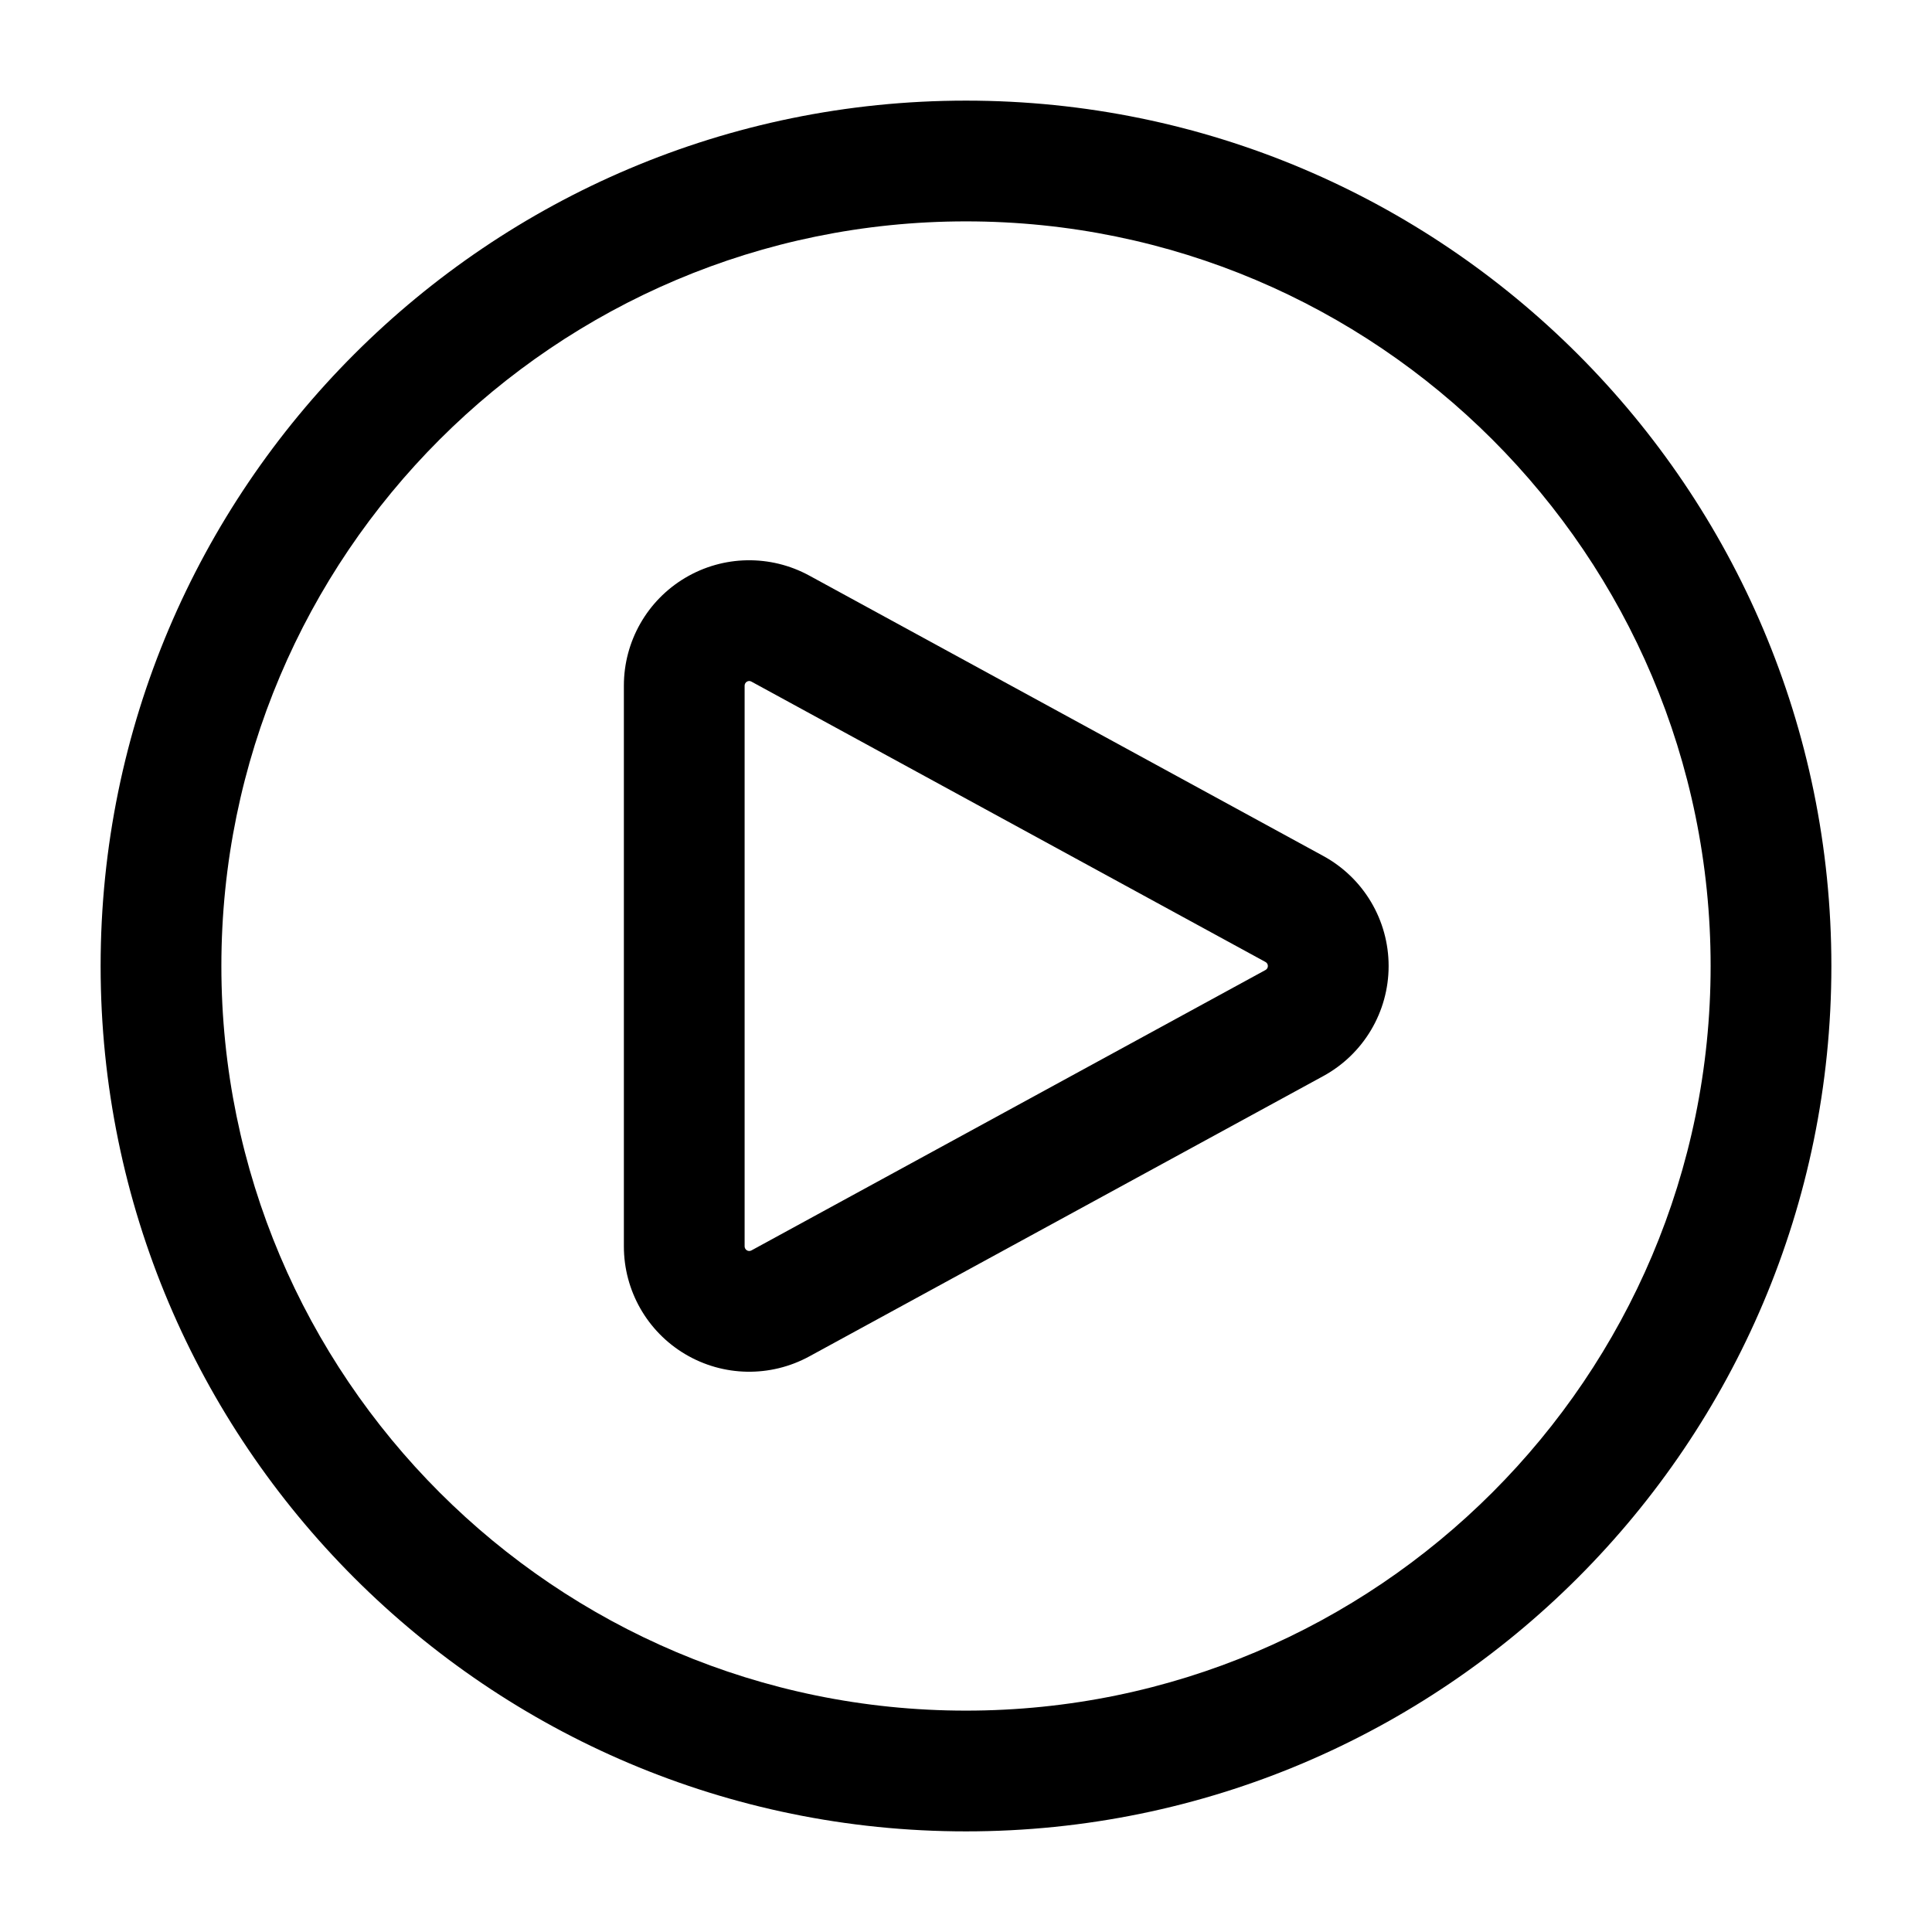
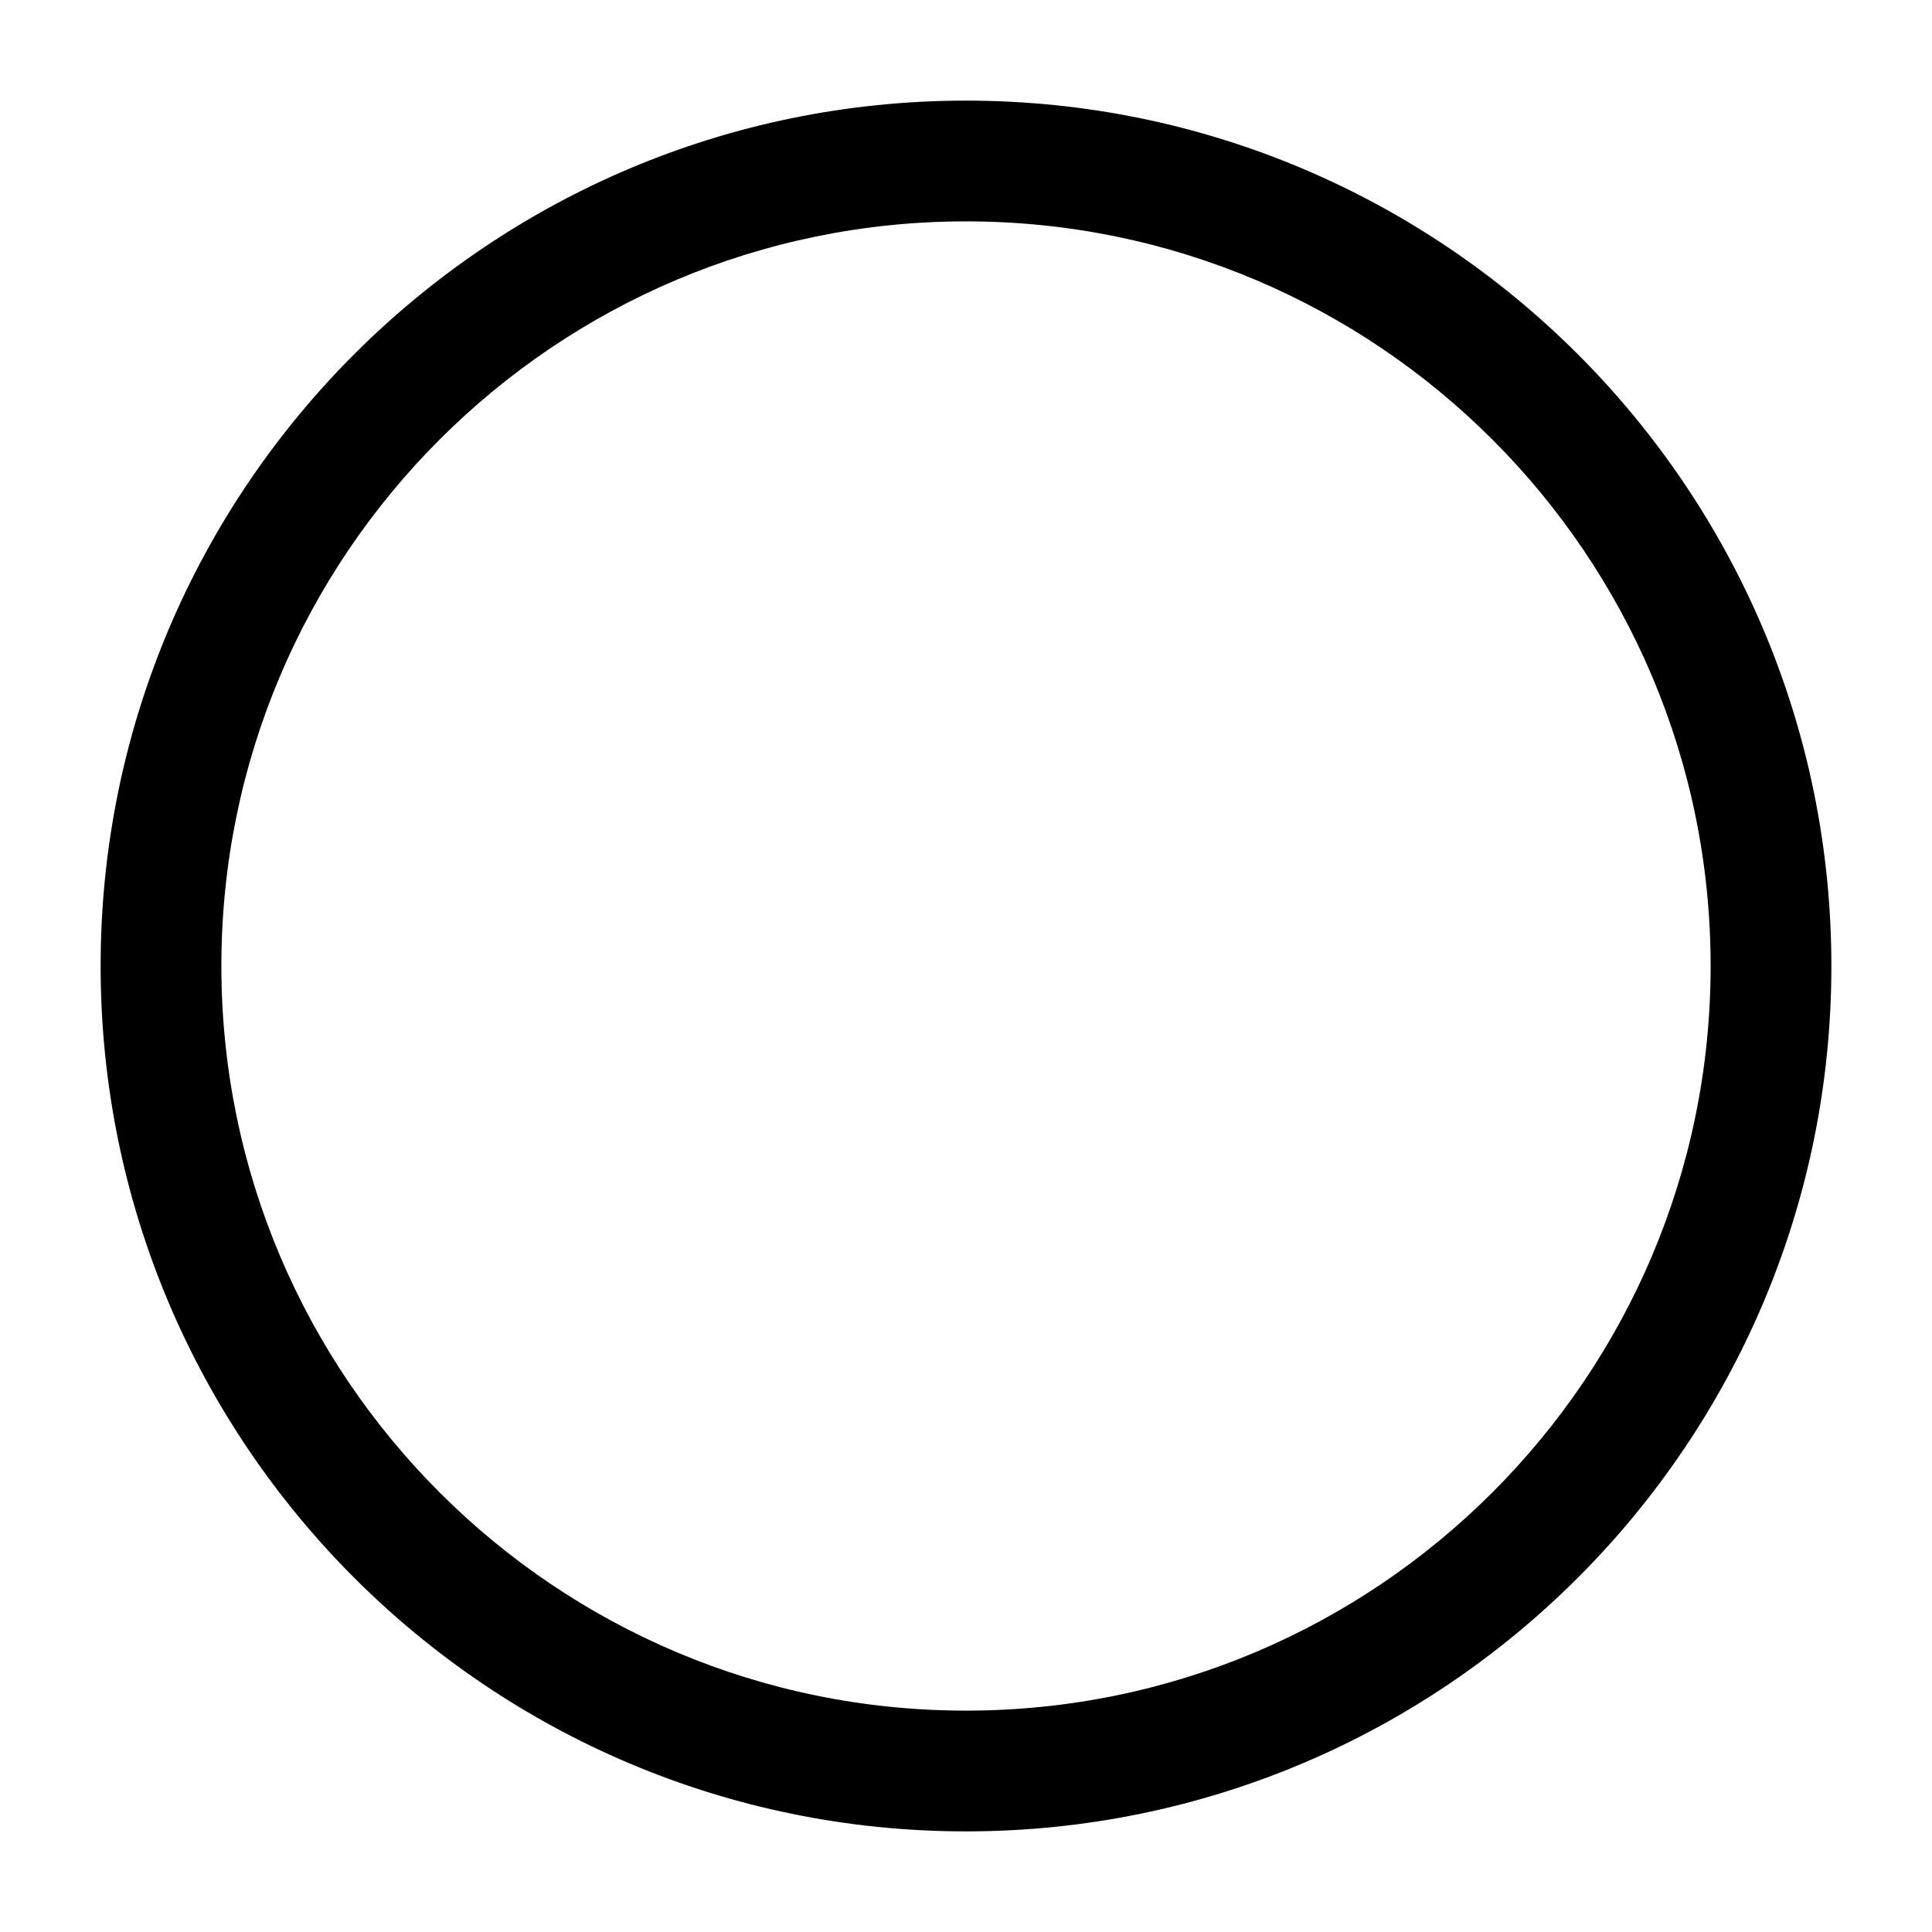
<svg xmlns="http://www.w3.org/2000/svg" width="24" height="24" viewBox="0 0 24 24" fill="none">
  <path fill-rule="evenodd" clip-rule="evenodd" d="M12 1.25C17.933 1.25 22.75 6.067 22.75 12C22.75 17.933 17.933 22.75 12 22.75C6.067 22.75 1.25 17.933 1.25 12C1.25 6.067 6.067 1.25 12 1.25ZM12 2.75C6.895 2.75 2.75 6.895 2.75 12C2.75 17.105 6.895 21.25 12 21.25C17.105 21.25 21.25 17.105 21.25 12C21.25 6.895 17.105 2.75 12 2.75Z" fill="black" />
-   <path fill-rule="evenodd" clip-rule="evenodd" d="M16.438 10.633C16.939 10.906 17.25 11.43 17.25 12C17.25 12.57 16.939 13.094 16.439 13.367L10.053 16.85C9.57 17.113 8.985 17.103 8.512 16.822C8.04 16.542 7.75 16.033 7.75 15.483V8.517C7.75 7.967 8.04 7.458 8.512 7.178C8.985 6.897 9.57 6.887 10.053 7.15L16.438 10.633ZM15.72 11.95L9.334 8.467C9.317 8.457 9.295 8.457 9.278 8.468C9.261 8.478 9.25 8.497 9.25 8.517V15.483C9.25 15.503 9.261 15.522 9.278 15.532C9.295 15.543 9.317 15.543 9.335 15.533L15.72 12.05C15.739 12.04 15.75 12.021 15.75 12C15.75 11.979 15.739 11.96 15.72 11.95Z" fill="black" />
</svg>